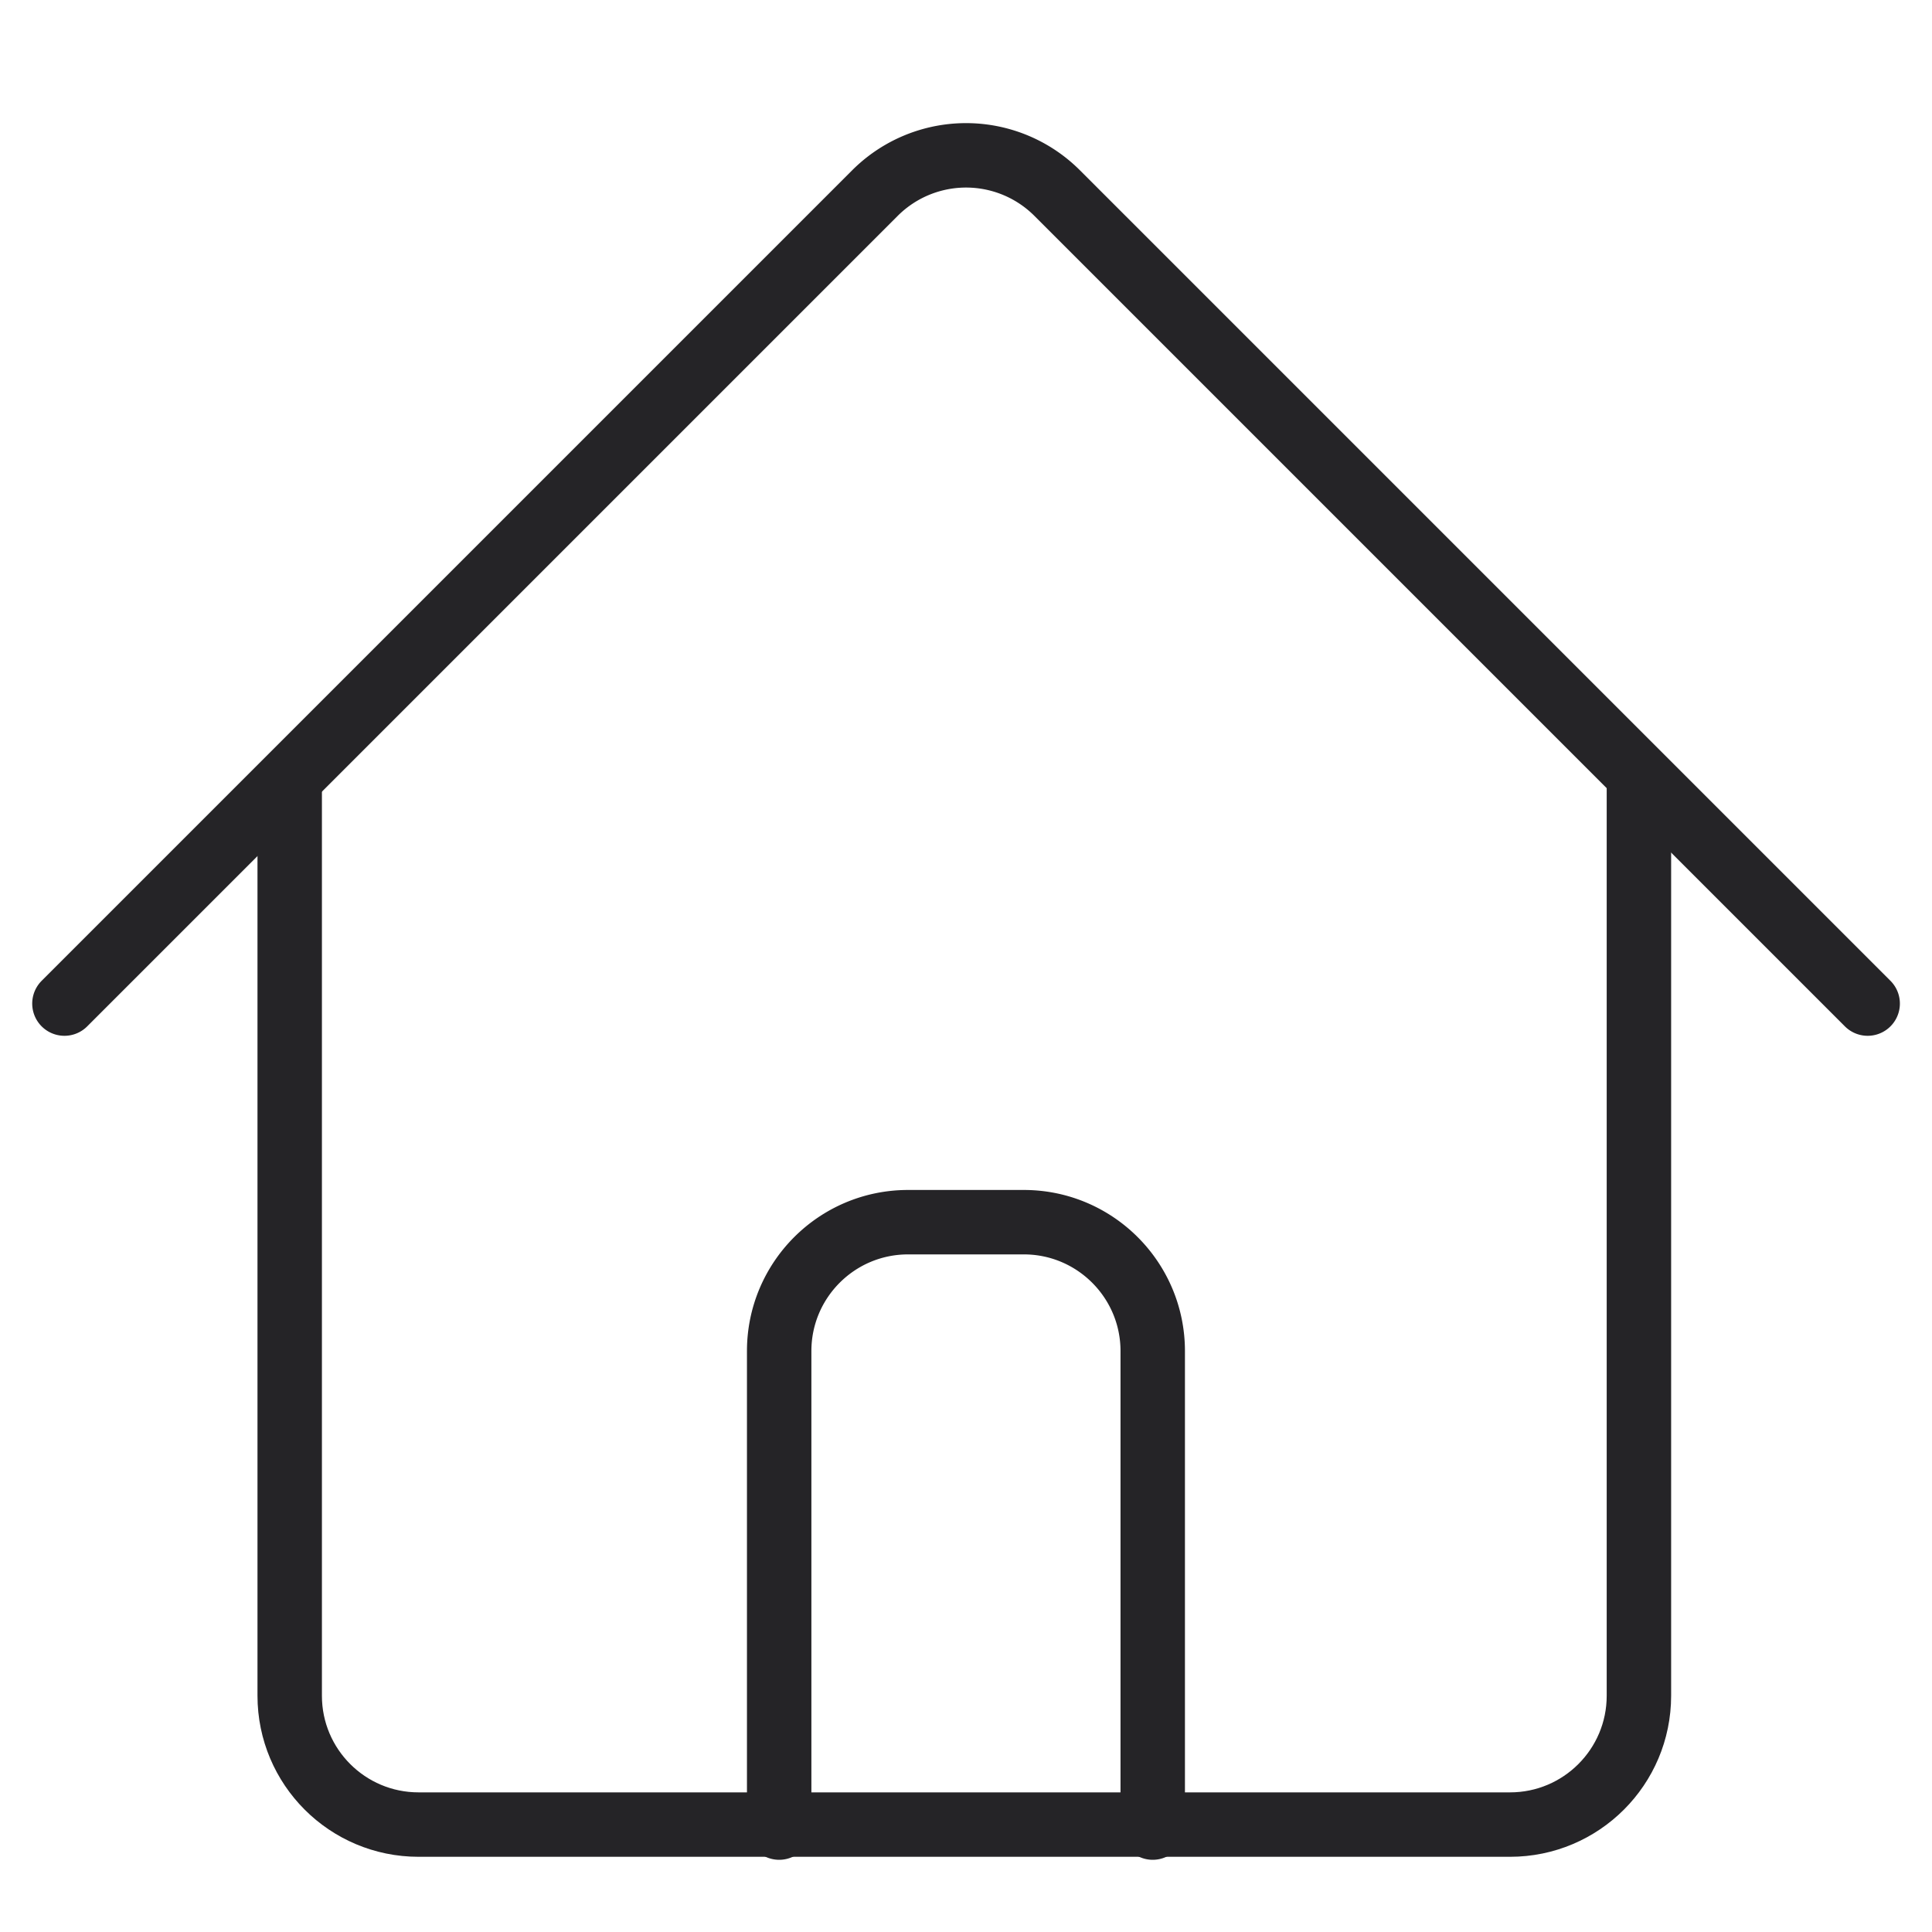
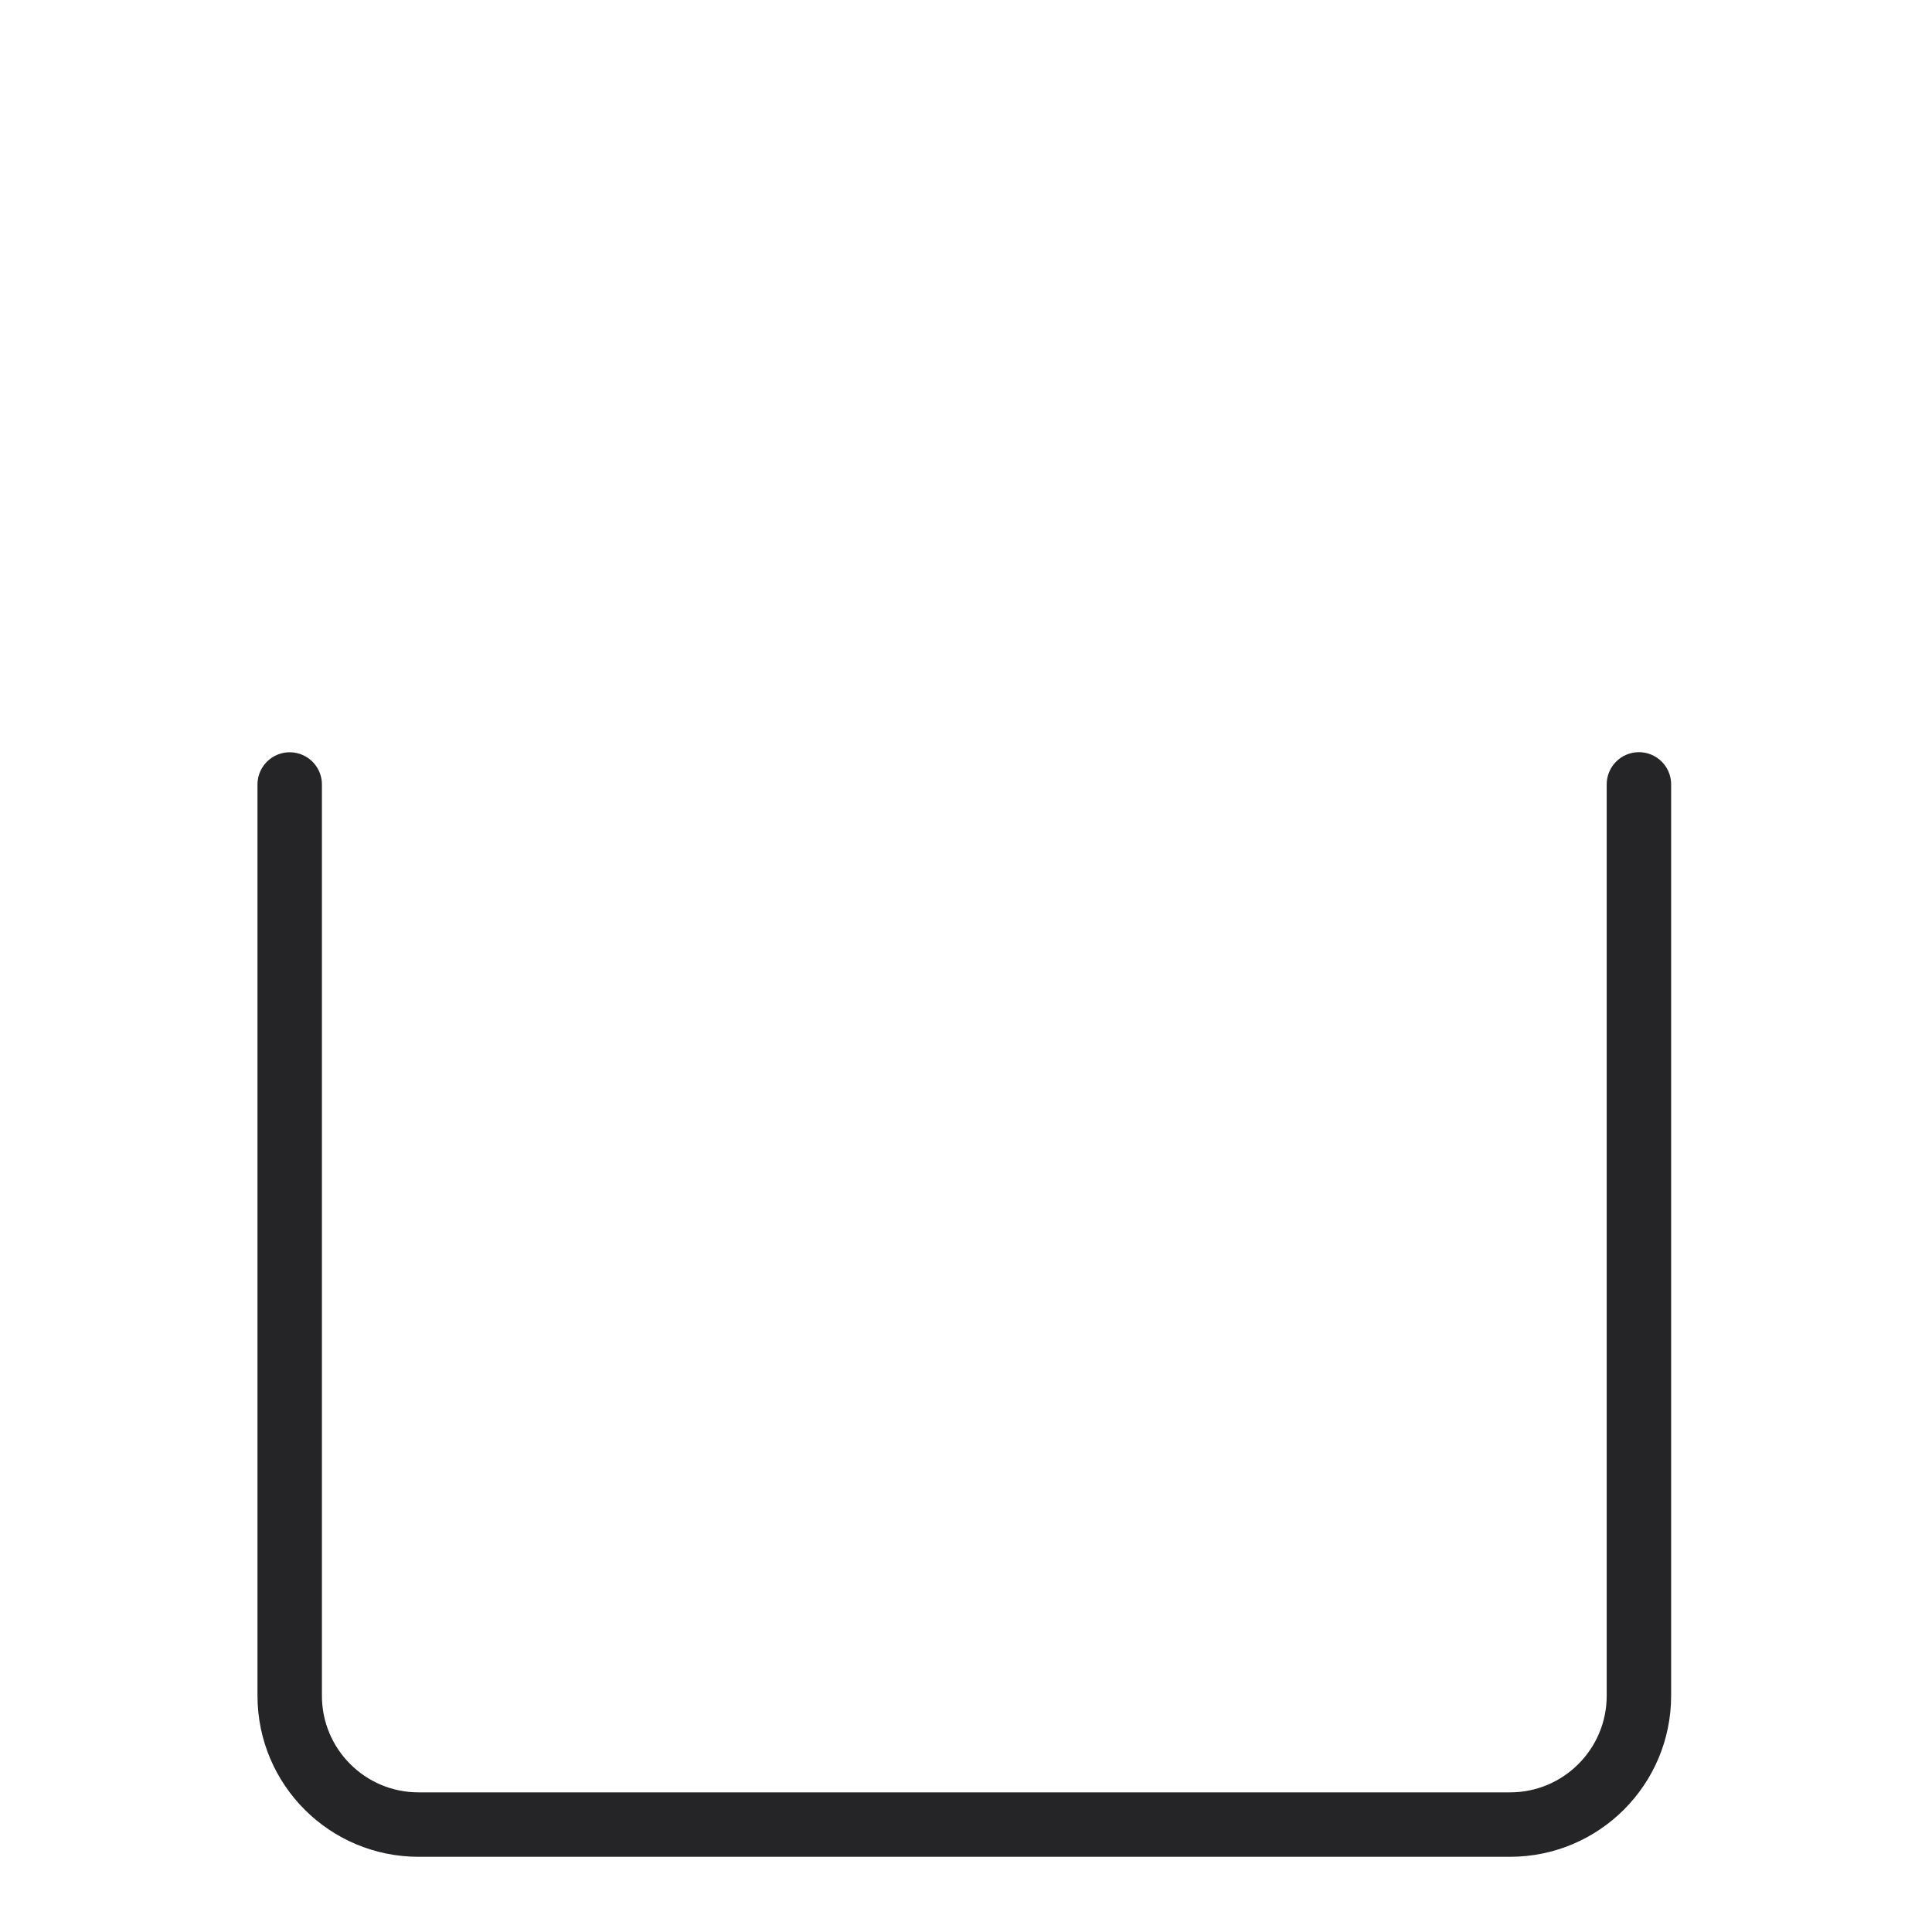
<svg xmlns="http://www.w3.org/2000/svg" width="20" height="20" fill="none">
  <path d="M2.999 8.121v9.433c0 .737.597 1.334 1.334 1.334h11.299c.736 0 1.334-.597 1.334-1.334V8.12" stroke="#252427" stroke-width=".667" stroke-linecap="round" stroke-linejoin="round" />
-   <path d="M11.933 18.919v-4.933c0-.736-.598-1.334-1.334-1.334H9.4c-.737 0-1.334.598-1.334 1.334v4.933m-7.399-8.53l8.39-8.39a1.334 1.334 0 011.887 0l8.39 8.39" stroke="#252427" stroke-width=".667" stroke-linecap="round" stroke-linejoin="round" />
</svg>